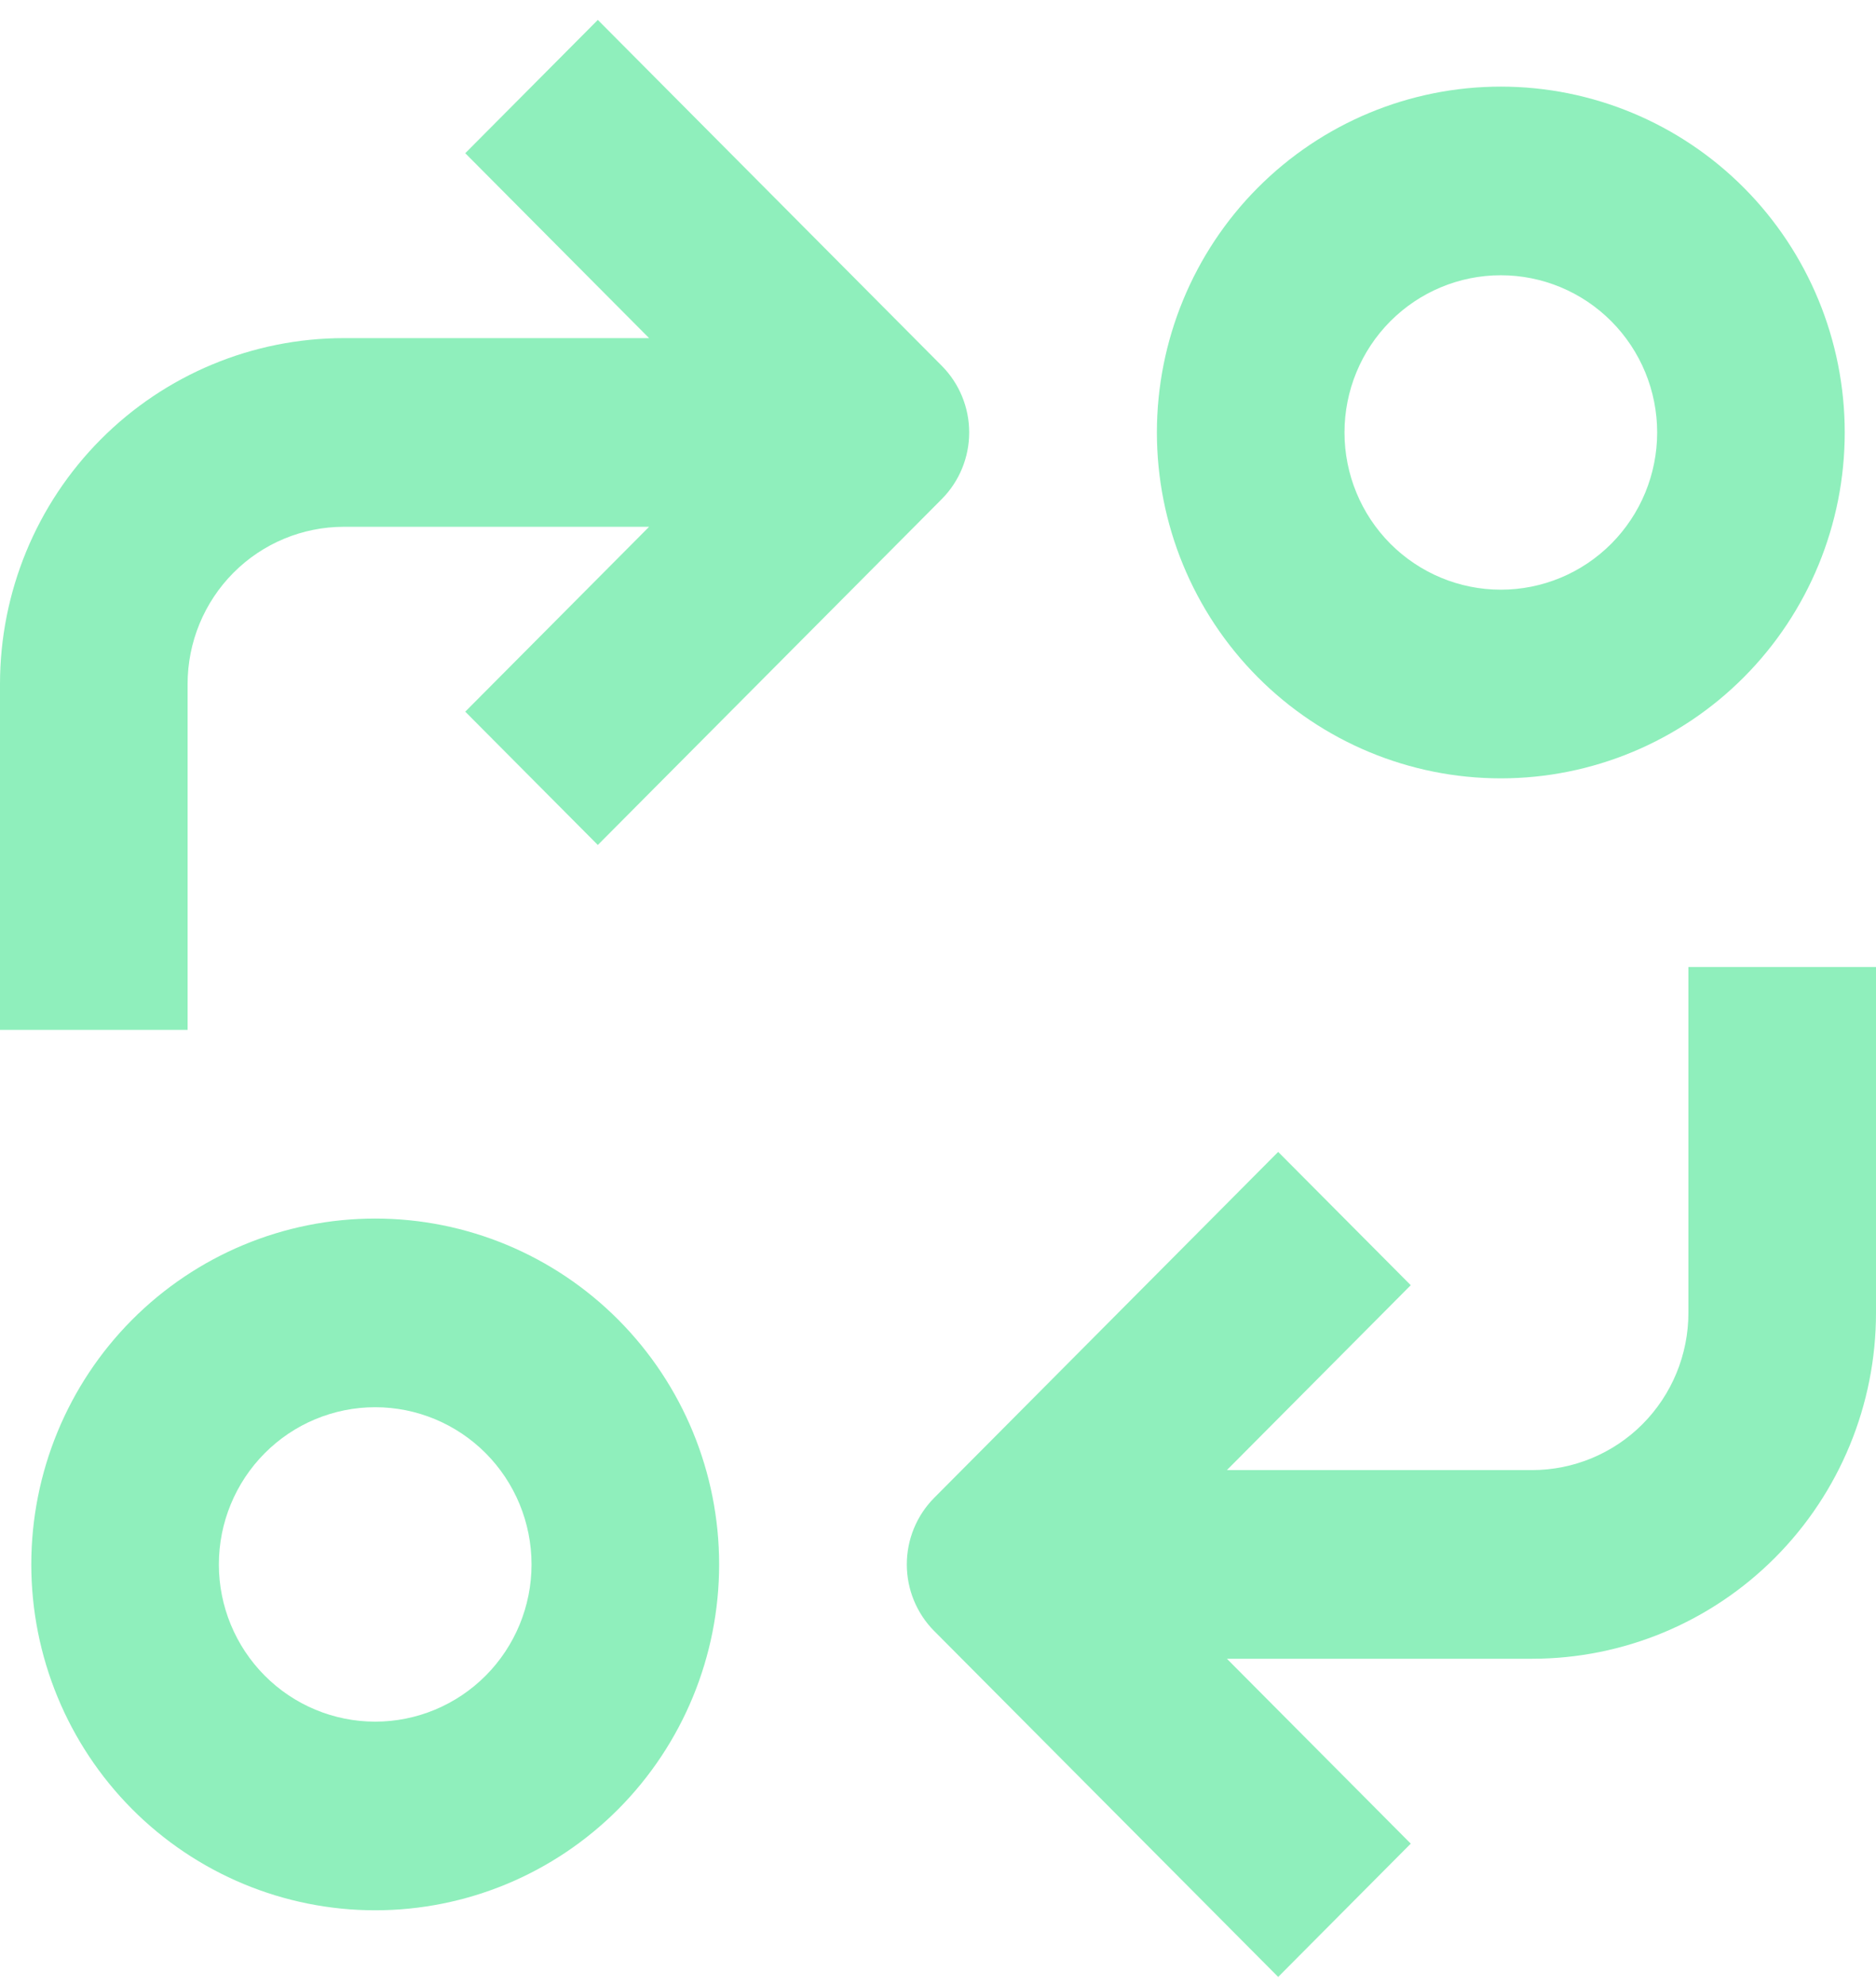
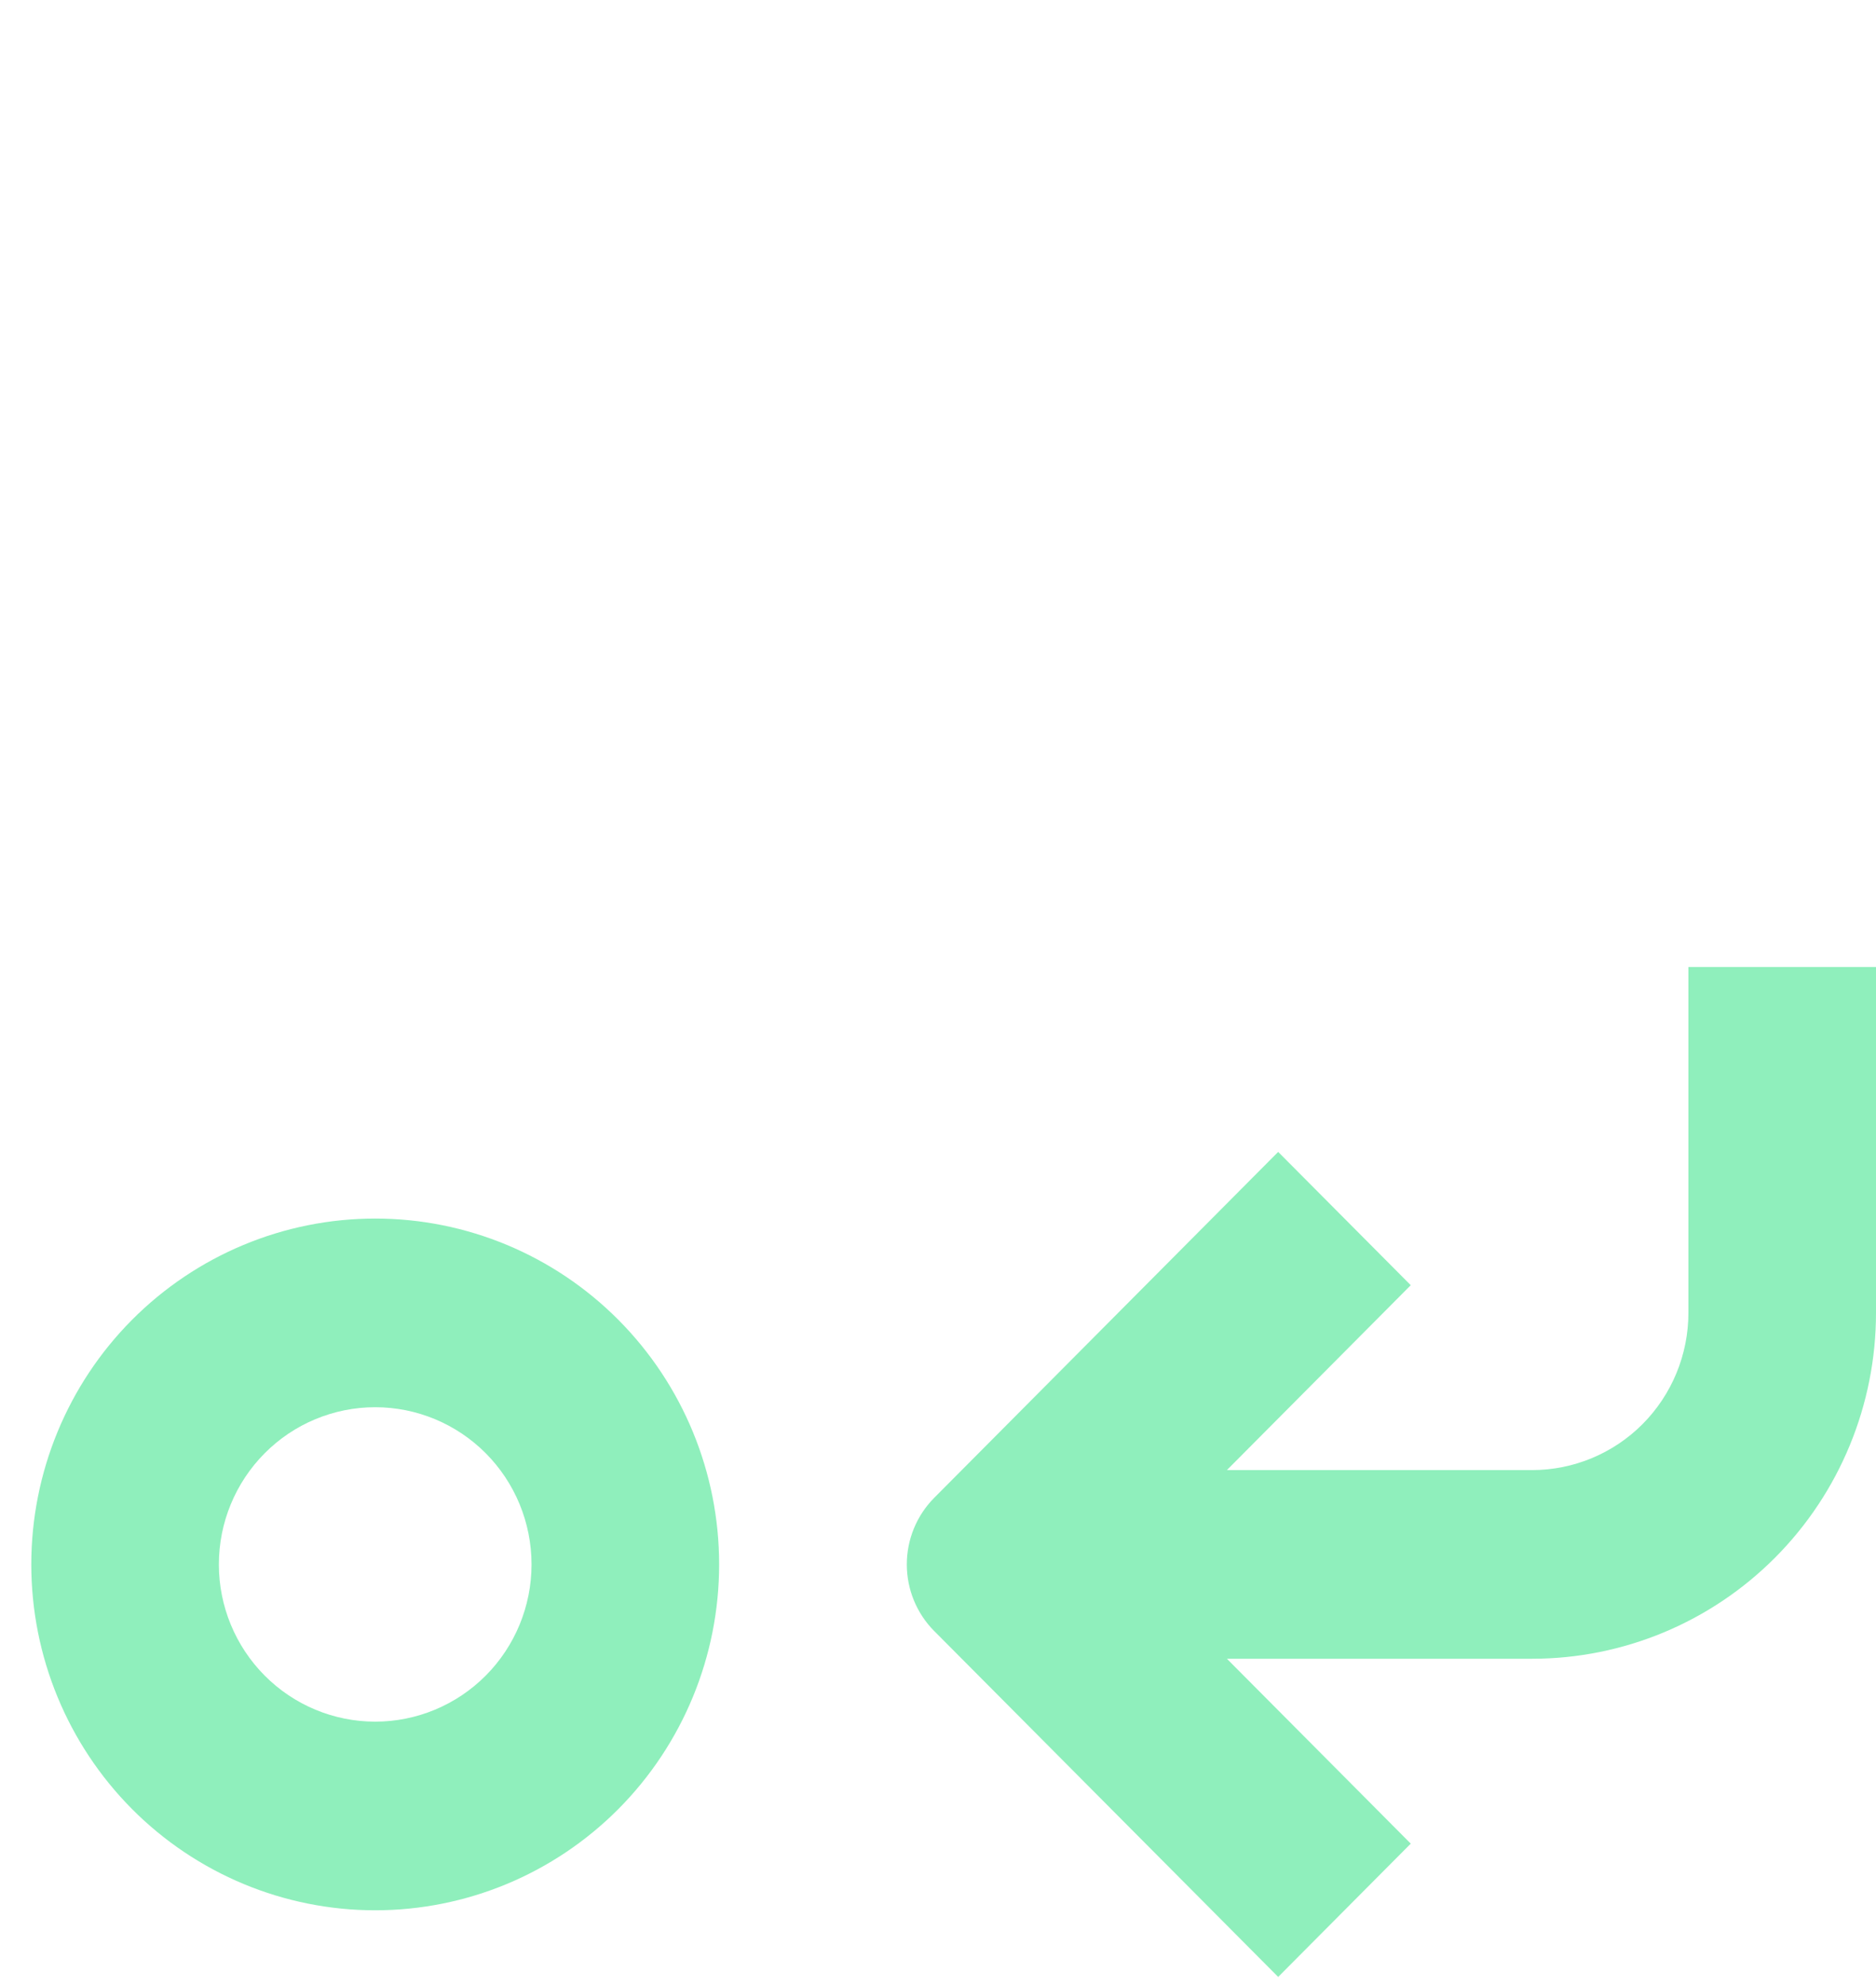
<svg xmlns="http://www.w3.org/2000/svg" fill="none" height="73" viewBox="0 0 69 73" width="69">
  <g fill="#8FEFBC">
    <path d="m13.8 70.219c3.356 0 6.573-1.339 8.945-3.723 2.372-2.385 3.705-5.619 3.705-8.99 0-3.373-1.333-6.606-3.705-8.99-2.372-2.384-5.59-3.724-8.945-3.724-3.355 0-6.572 1.34-8.945 3.724-2.372 2.384-3.704 5.618-3.704 8.99 0 3.372 1.332 6.605 3.704 8.99 2.373 2.384 5.59 3.723 8.945 3.723zm0-18.493v.001c1.525 0 2.987.609 4.066 1.692 1.078 1.084 1.684 2.554 1.684 4.087s-.606 3.002-1.684 4.086c-1.079 1.084-2.541 1.693-4.066 1.693s-2.987-.609-4.065-1.693c-1.079-1.084-1.685-2.553-1.685-4.086s.606-3.002 1.685-4.087c1.078-1.084 2.54-1.692 4.065-1.692z" />
-     <path d="m67.85 15.897c0-3.372-1.333-6.605-3.704-8.99-2.373-2.384-5.59-3.723-8.945-3.723-3.356 0-6.573 1.339-8.945 3.723-2.372 2.385-3.705 5.619-3.705 8.99 0 3.372 1.333 6.606 3.705 8.99 2.372 2.384 5.59 3.724 8.945 3.724 3.355 0 6.572-1.34 8.945-3.724 2.372-2.384 3.704-5.618 3.704-8.99zm-18.399 0c0-1.533.606-3.002 1.684-4.086 1.079-1.084 2.541-1.693 4.066-1.693s2.987.609 4.065 1.693c1.079 1.084 1.685 2.553 1.685 4.086 0 1.533-.606 3.002-1.685 4.087-1.078 1.084-2.54 1.692-4.065 1.692s-2.987-.609-4.066-1.692c-1.078-1.084-1.684-2.554-1.684-4.087z" />
    <path d="m34.362 59.955 12.65 12.714 4.876-4.9-6.762-6.796h11.224c3.356 0 6.573-1.34 8.945-3.724 2.373-2.385 3.705-5.619 3.705-8.99v-12.714h-6.9v12.714c0 1.533-.606 3.002-1.684 4.087-1.078 1.083-2.541 1.692-4.066 1.692h-11.224l6.762-6.796-4.876-4.9-12.65 12.714c-.646.65-1.009 1.531-1.009 2.45 0 .919.363 1.8 1.009 2.45z" />
-     <path d="m0 25.143v12.714h6.9v-12.714c0-1.533.606-3.002 1.684-4.087 1.078-1.084 2.541-1.692 4.066-1.692h11.224l-6.762 6.796 4.876 4.9 12.65-12.714c.646-.65 1.009-1.531 1.009-2.45s-.363-1.8-1.009-2.45l-12.65-12.714-4.876 4.9 6.762 6.797h-11.224c-3.356 0-6.573 1.34-8.945 3.724-2.373 2.385-3.705 5.619-3.705 8.99z" />
  </g>
</svg>